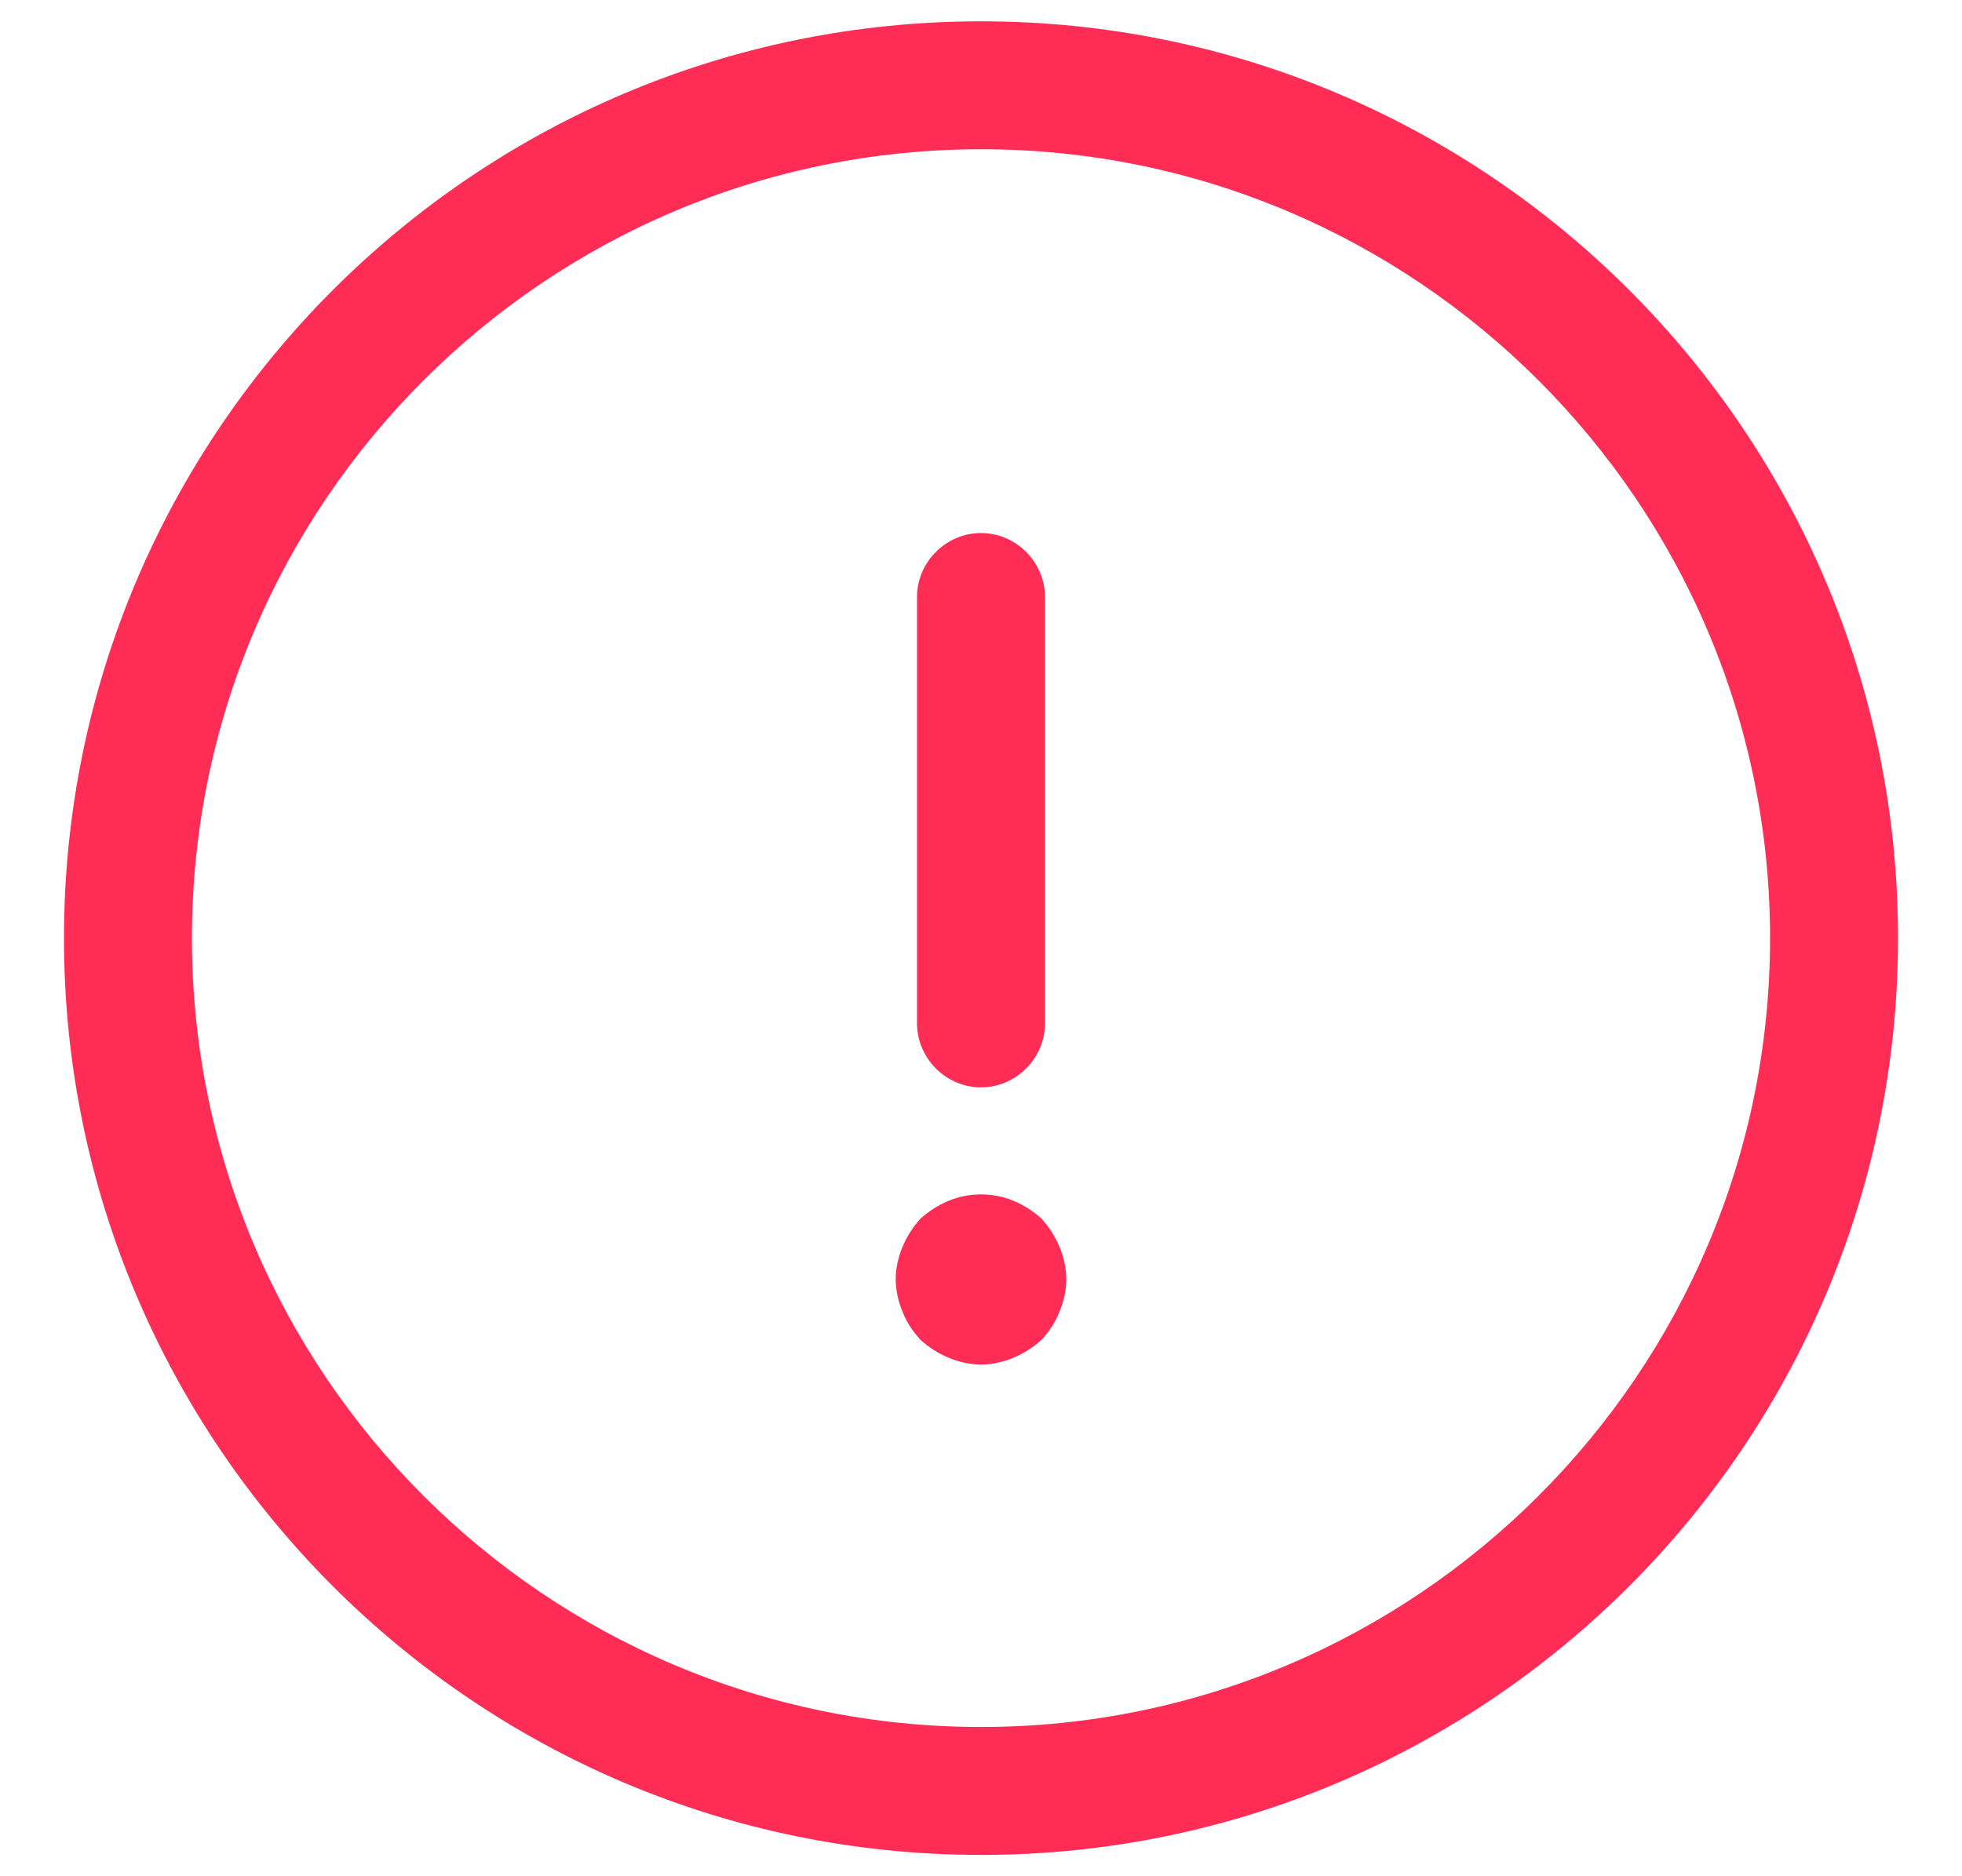
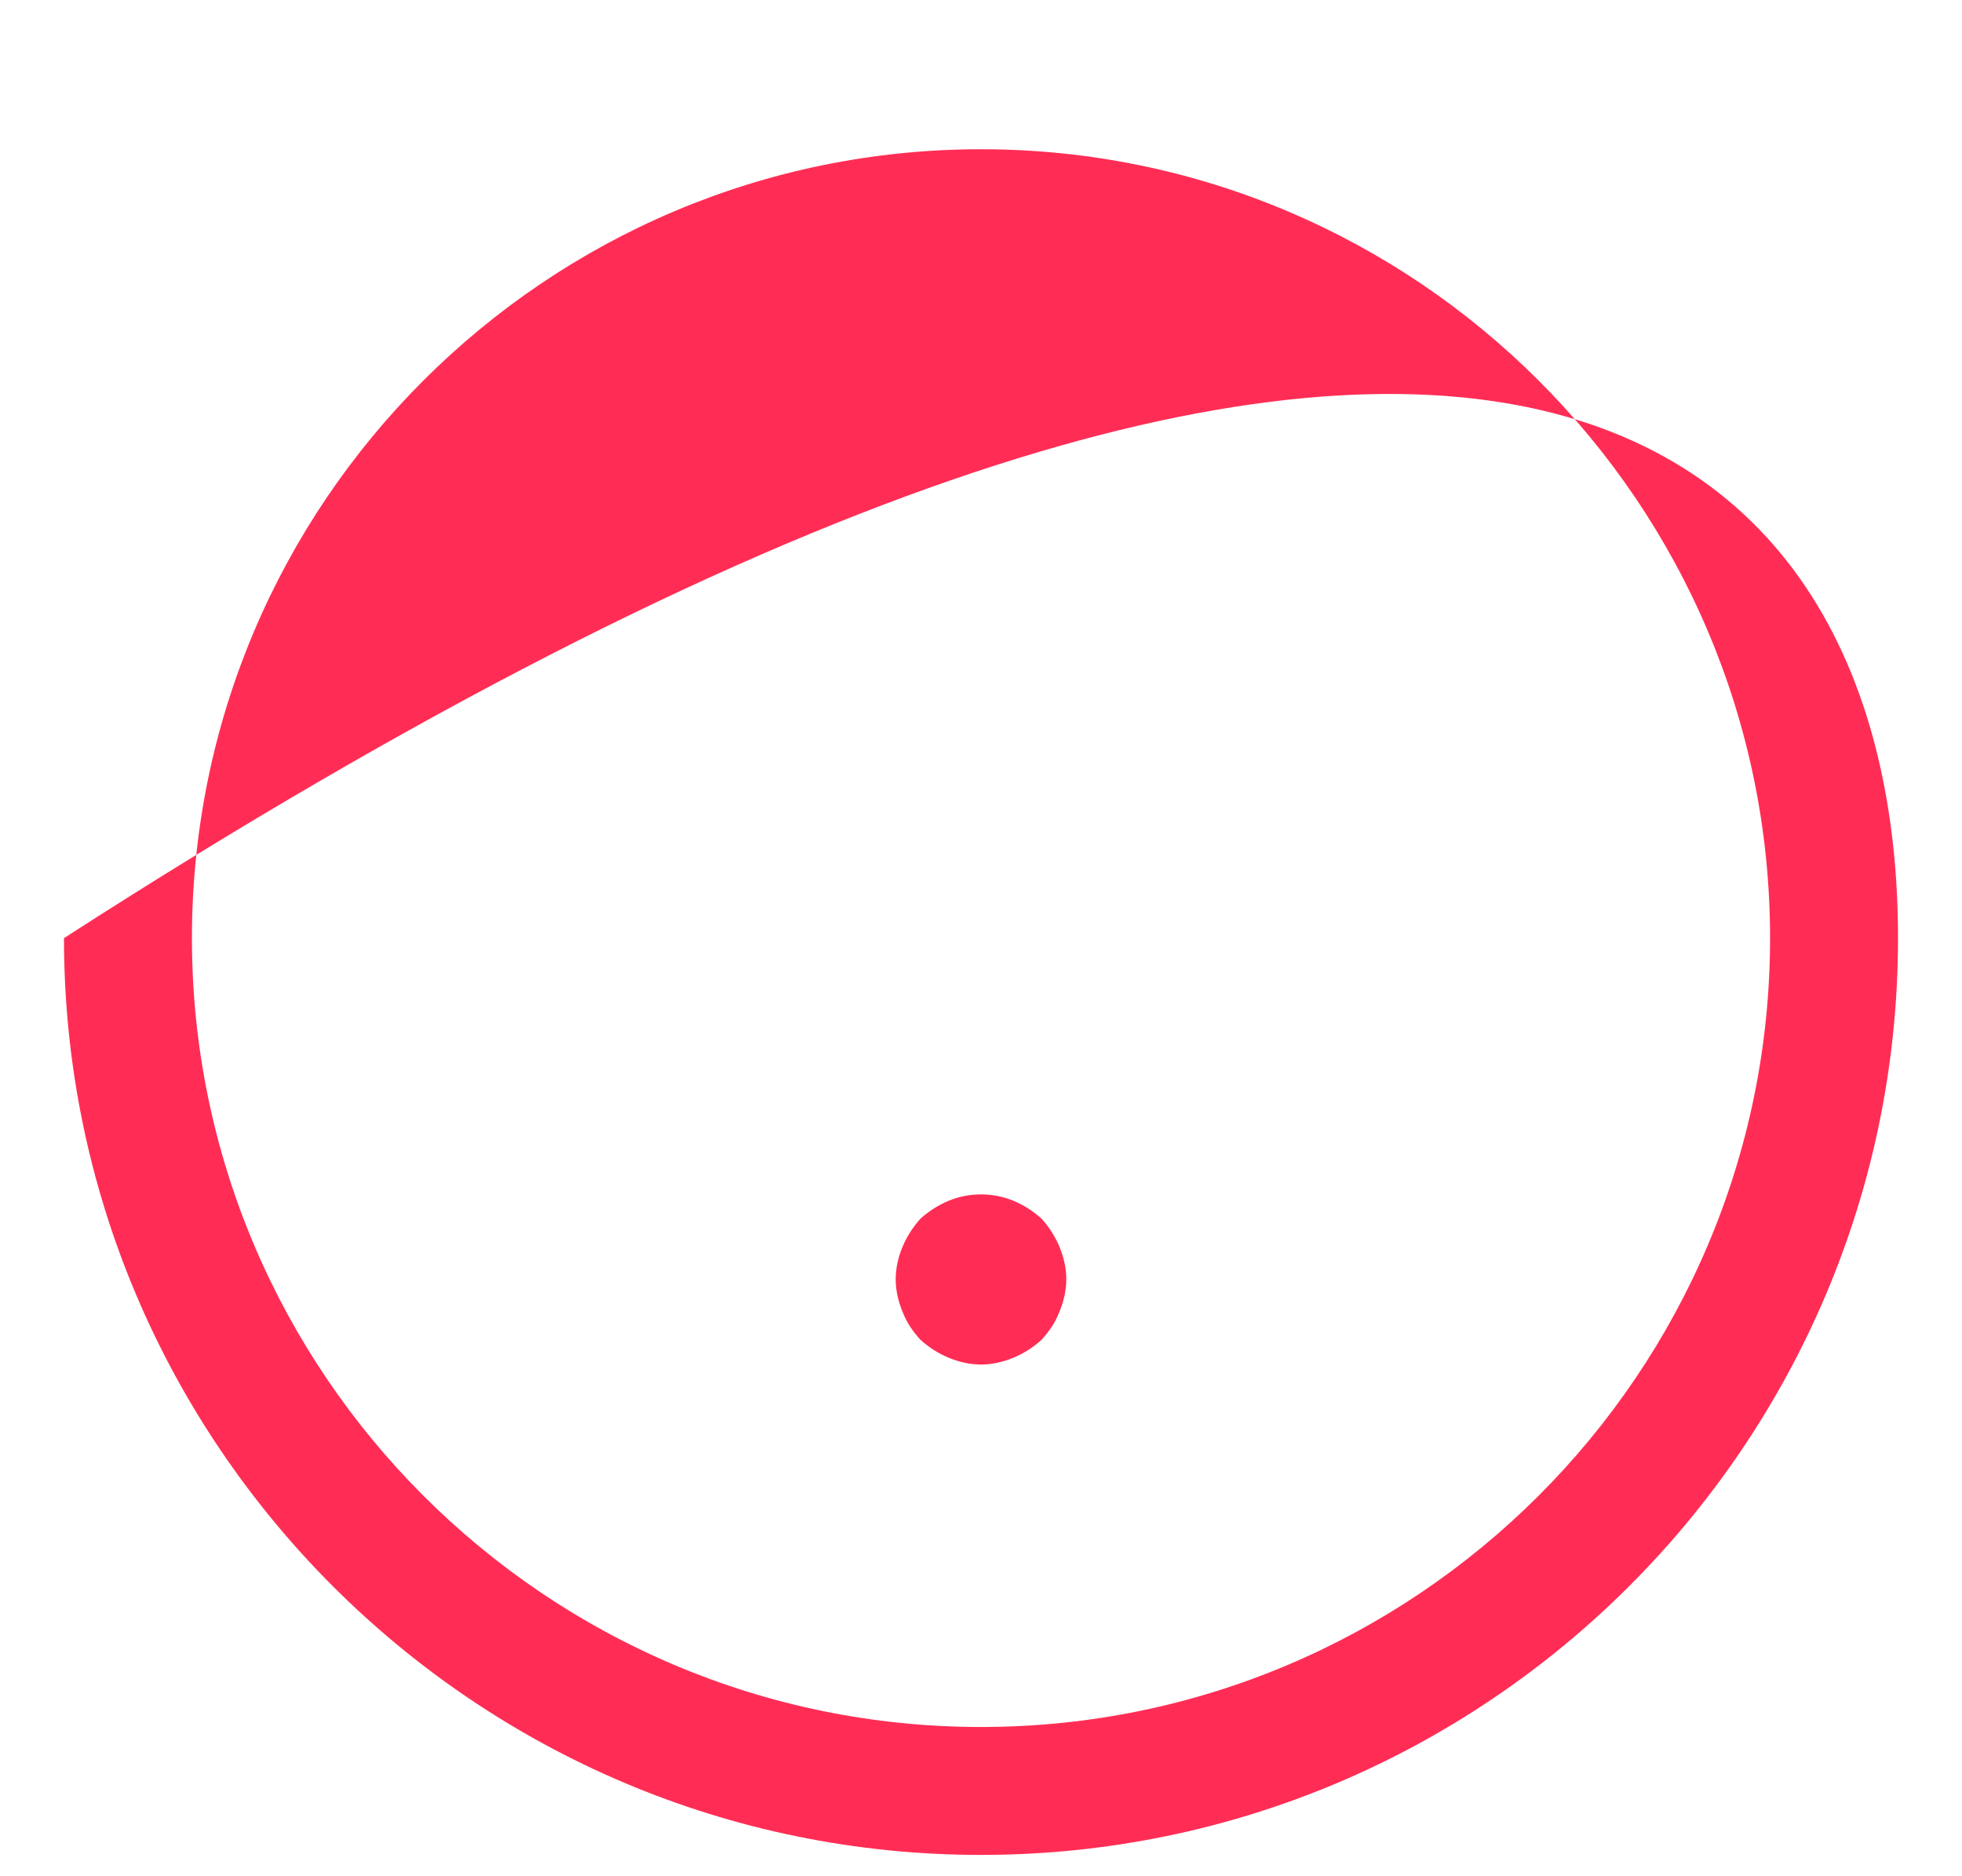
<svg xmlns="http://www.w3.org/2000/svg" width="23" height="22" viewBox="0 0 23 22" fill="none">
-   <path d="M11.5 21.75C5.57 21.75 0.75 16.93 0.75 11C0.75 5.07 5.57 0.25 11.5 0.25C17.43 0.25 22.25 5.07 22.25 11C22.25 16.93 17.43 21.75 11.5 21.75ZM11.5 1.75C6.4 1.75 2.25 5.9 2.25 11C2.25 16.1 6.4 20.25 11.5 20.25C16.6 20.25 20.75 16.1 20.75 11C20.75 5.9 16.6 1.75 11.5 1.75Z" fill="#FF2D55" />
-   <path d="M11.5 12.75C11.09 12.75 10.75 12.41 10.75 12V7C10.75 6.59 11.09 6.25 11.5 6.25C11.91 6.25 12.25 6.59 12.25 7V12C12.25 12.41 11.91 12.75 11.5 12.75Z" fill="#FF2D55" />
+   <path d="M11.5 21.75C5.57 21.75 0.75 16.93 0.75 11C17.43 0.25 22.25 5.07 22.25 11C22.25 16.93 17.43 21.75 11.5 21.75ZM11.5 1.75C6.4 1.75 2.25 5.9 2.25 11C2.25 16.1 6.4 20.25 11.5 20.25C16.6 20.25 20.75 16.1 20.75 11C20.75 5.9 16.6 1.75 11.5 1.75Z" fill="#FF2D55" />
  <path d="M11.5 16C11.37 16 11.24 15.97 11.12 15.92C11 15.87 10.89 15.8 10.79 15.71C10.7 15.61 10.63 15.51 10.58 15.38C10.53 15.26 10.5 15.13 10.5 15C10.5 14.87 10.53 14.74 10.58 14.62C10.63 14.5 10.7 14.39 10.79 14.29C10.89 14.2 11 14.13 11.12 14.08C11.36 13.98 11.64 13.98 11.88 14.08C12 14.13 12.11 14.2 12.21 14.29C12.3 14.39 12.37 14.5 12.42 14.62C12.47 14.74 12.5 14.87 12.5 15C12.5 15.13 12.47 15.26 12.42 15.38C12.37 15.51 12.3 15.61 12.21 15.71C12.11 15.8 12 15.87 11.88 15.92C11.76 15.97 11.63 16 11.5 16Z" fill="#FF2D55" />
</svg>